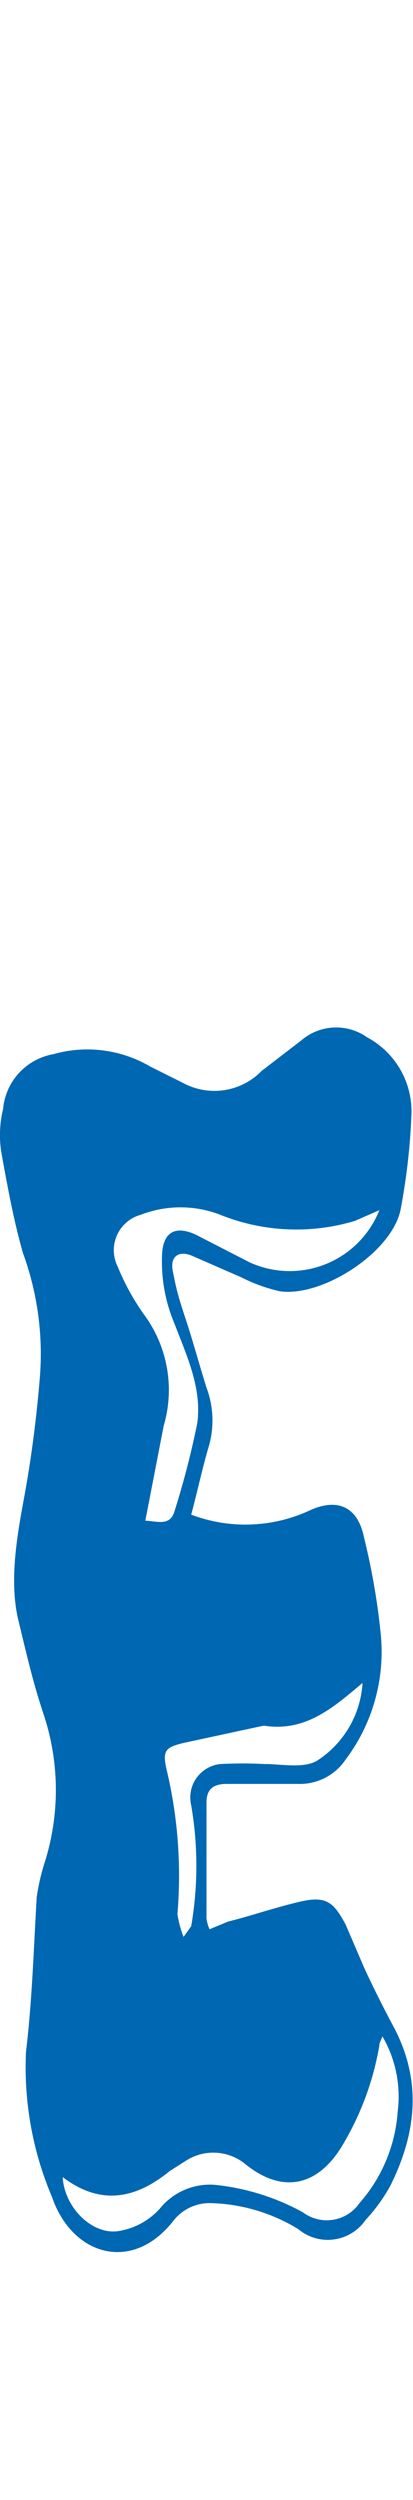
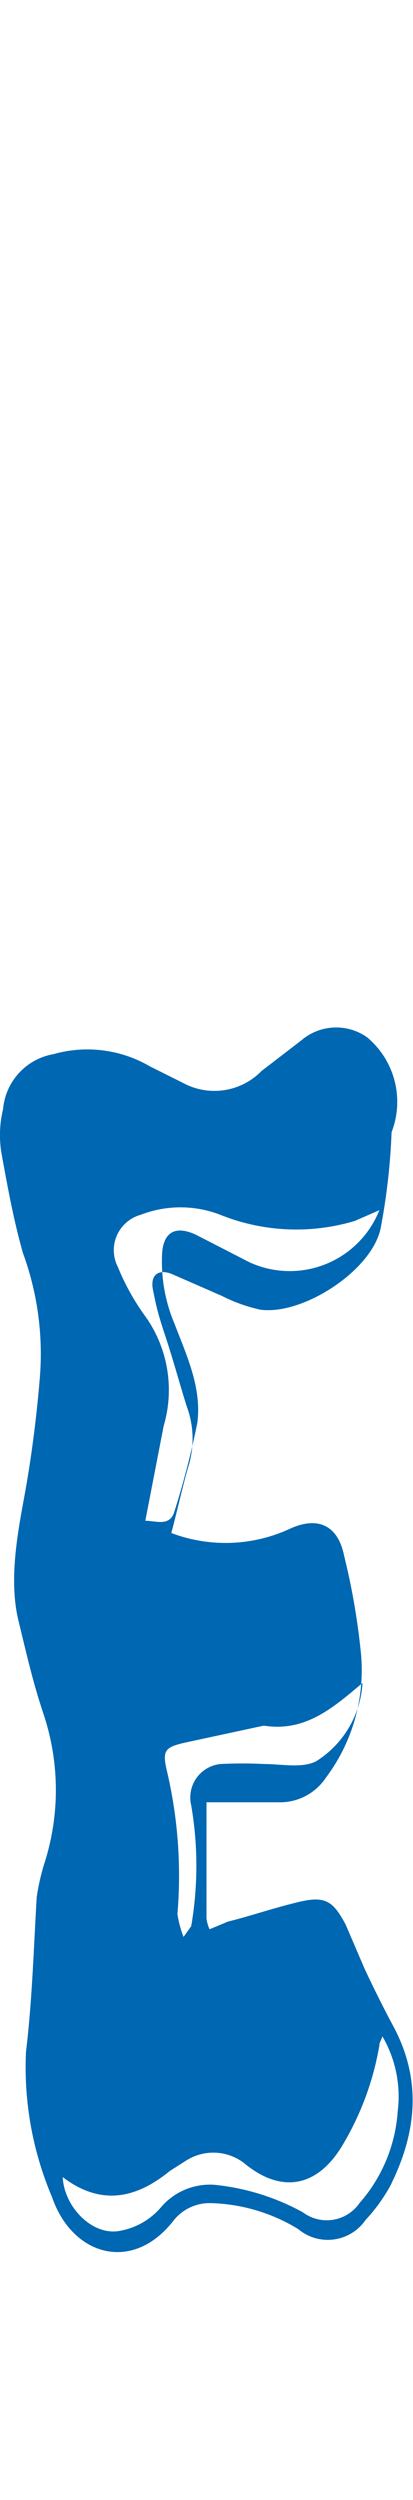
<svg xmlns="http://www.w3.org/2000/svg" id="レイヤー_1" data-name="レイヤー 1" viewBox="0 0 27 163.4">
  <defs>
    <style>.cls-1{fill:#0067b2;}</style>
  </defs>
  <title>logo-parts</title>
-   <path class="cls-1" d="M23.8,128.6l-1.2-2.8c-.8-1.5-1.3-1.9-3-1.5s-3.1.9-4.7,1.3l-1.2.5a2.5,2.5,0,0,1-.2-.7v-7.6c0-.8.4-1.2,1.3-1.2h4.7a3.6,3.6,0,0,0,3.1-1.6,11.7,11.7,0,0,0,2.3-8.1,45,45,0,0,0-1.1-6.4c-.4-2-1.7-2.6-3.5-1.8a10,10,0,0,1-7.8.3c.4-1.5.7-2.9,1.1-4.3a6.1,6.1,0,0,0-.1-4c-.5-1.6-.9-3.1-1.4-4.6s-.6-2-.8-3,.4-1.4,1.3-1l3.2,1.4a10.6,10.6,0,0,0,2.5.9c2.8.4,7.4-2.6,7.9-5.4a42,42,0,0,0,.7-6.2A5.5,5.5,0,0,0,24,67.8a3.5,3.5,0,0,0-4.3.2l-2.6,2a4.3,4.3,0,0,1-5.1.8L9.8,69.7a8.1,8.1,0,0,0-6.3-.8A4,4,0,0,0,.2,72.5a7.2,7.2,0,0,0-.1,2.9c.4,2.2.8,4.4,1.4,6.5a19.2,19.2,0,0,1,1.1,8.2c-.2,2.4-.5,4.8-.9,7.1s-1.2,5.8-.5,8.7,1,4.2,1.7,6.3a15.7,15.7,0,0,1,0,9.6,14.2,14.2,0,0,0-.5,2.2c-.2,3.4-.3,6.8-.7,10.1a21.7,21.7,0,0,0,1.7,9.5c1.3,3.8,5.2,5,7.9,1.6a3,3,0,0,1,2.5-1.2,11.5,11.5,0,0,1,5.7,1.7,3,3,0,0,0,4.4-.6,11.2,11.2,0,0,0,1.6-2.2c1.7-3.4,2.1-6.8.3-10.3C25.1,131.3,24.4,129.9,23.8,128.6Zm-6.6-15.8h.1c2.7.4,4.5-1.2,6.4-2.8a6.5,6.5,0,0,1-3,5.1c-.9.5-2.3.2-3.4.2a28.1,28.1,0,0,0-2.9,0,2.2,2.2,0,0,0-1.9,2.7,23.3,23.3,0,0,1,0,7.9l-.5.7a6.8,6.8,0,0,1-.4-1.5,29.9,29.9,0,0,0-.7-9.4c-.3-1.3-.1-1.5,1.2-1.8Zm-8-33.4a7.2,7.2,0,0,1,5.2,0,13.3,13.3,0,0,0,8.8.4l1.6-.7a6.3,6.3,0,0,1-8.5,3.4l-3.5-1.8c-1.3-.6-2.1-.2-2.2,1.2a10.4,10.4,0,0,0,.8,4.6c.8,2.1,1.8,4.2,1.5,6.5a54.7,54.7,0,0,1-1.5,5.8c-.3,1-1.2.6-1.9.6l1.2-6.2a8.3,8.3,0,0,0-1.3-7.3,15.4,15.4,0,0,1-1.7-3.1A2.4,2.4,0,0,1,9.2,79.4ZM26,138a10.1,10.1,0,0,1-2.5,6,2.6,2.6,0,0,1-3.7.6,15.1,15.1,0,0,0-5.8-1.8,4.2,4.2,0,0,0-3.5,1.5,4.6,4.6,0,0,1-2.6,1.5c-1.8.4-3.7-1.5-3.8-3.5,2.5,1.9,4.8,1.4,7-.4l1.1-.7a3.3,3.3,0,0,1,3.9.3c2.4,1.9,4.7,1.4,6.3-1.3a18.9,18.9,0,0,0,2.4-6.5c0-.2.1-.3.2-.6A7.8,7.8,0,0,1,26,138Z" />
+   <path class="cls-1" d="M23.8,128.6l-1.2-2.8c-.8-1.5-1.3-1.9-3-1.5s-3.1.9-4.7,1.3l-1.2.5a2.5,2.5,0,0,1-.2-.7v-7.6h4.7a3.6,3.6,0,0,0,3.1-1.6,11.7,11.7,0,0,0,2.3-8.1,45,45,0,0,0-1.1-6.4c-.4-2-1.7-2.6-3.5-1.8a10,10,0,0,1-7.8.3c.4-1.5.7-2.9,1.1-4.3a6.1,6.1,0,0,0-.1-4c-.5-1.6-.9-3.1-1.4-4.6s-.6-2-.8-3,.4-1.4,1.3-1l3.2,1.4a10.6,10.6,0,0,0,2.5.9c2.8.4,7.4-2.6,7.9-5.4a42,42,0,0,0,.7-6.2A5.5,5.5,0,0,0,24,67.8a3.5,3.5,0,0,0-4.3.2l-2.6,2a4.3,4.3,0,0,1-5.1.8L9.8,69.7a8.1,8.1,0,0,0-6.3-.8A4,4,0,0,0,.2,72.5a7.2,7.2,0,0,0-.1,2.9c.4,2.2.8,4.4,1.4,6.5a19.2,19.2,0,0,1,1.1,8.2c-.2,2.4-.5,4.8-.9,7.1s-1.2,5.8-.5,8.7,1,4.2,1.7,6.3a15.7,15.7,0,0,1,0,9.6,14.2,14.2,0,0,0-.5,2.2c-.2,3.4-.3,6.8-.7,10.1a21.7,21.7,0,0,0,1.7,9.5c1.3,3.8,5.2,5,7.9,1.6a3,3,0,0,1,2.5-1.2,11.5,11.5,0,0,1,5.7,1.7,3,3,0,0,0,4.4-.6,11.2,11.2,0,0,0,1.6-2.2c1.7-3.4,2.1-6.8.3-10.3C25.1,131.3,24.4,129.9,23.8,128.6Zm-6.6-15.8h.1c2.7.4,4.5-1.2,6.4-2.8a6.5,6.5,0,0,1-3,5.1c-.9.5-2.3.2-3.4.2a28.1,28.1,0,0,0-2.9,0,2.2,2.2,0,0,0-1.9,2.7,23.3,23.3,0,0,1,0,7.9l-.5.7a6.8,6.8,0,0,1-.4-1.5,29.9,29.9,0,0,0-.7-9.4c-.3-1.3-.1-1.5,1.2-1.8Zm-8-33.4a7.2,7.2,0,0,1,5.2,0,13.3,13.3,0,0,0,8.8.4l1.6-.7a6.3,6.3,0,0,1-8.5,3.4l-3.5-1.8c-1.3-.6-2.1-.2-2.2,1.2a10.4,10.4,0,0,0,.8,4.6c.8,2.1,1.8,4.2,1.5,6.5a54.7,54.7,0,0,1-1.5,5.8c-.3,1-1.2.6-1.9.6l1.2-6.2a8.3,8.3,0,0,0-1.3-7.3,15.4,15.4,0,0,1-1.7-3.1A2.4,2.4,0,0,1,9.2,79.4ZM26,138a10.1,10.1,0,0,1-2.5,6,2.6,2.6,0,0,1-3.7.6,15.1,15.1,0,0,0-5.8-1.8,4.2,4.2,0,0,0-3.5,1.5,4.6,4.6,0,0,1-2.6,1.5c-1.8.4-3.7-1.5-3.8-3.5,2.5,1.9,4.8,1.4,7-.4l1.1-.7a3.3,3.3,0,0,1,3.9.3c2.4,1.9,4.7,1.4,6.3-1.3a18.9,18.9,0,0,0,2.4-6.5c0-.2.1-.3.2-.6A7.8,7.8,0,0,1,26,138Z" />
</svg>